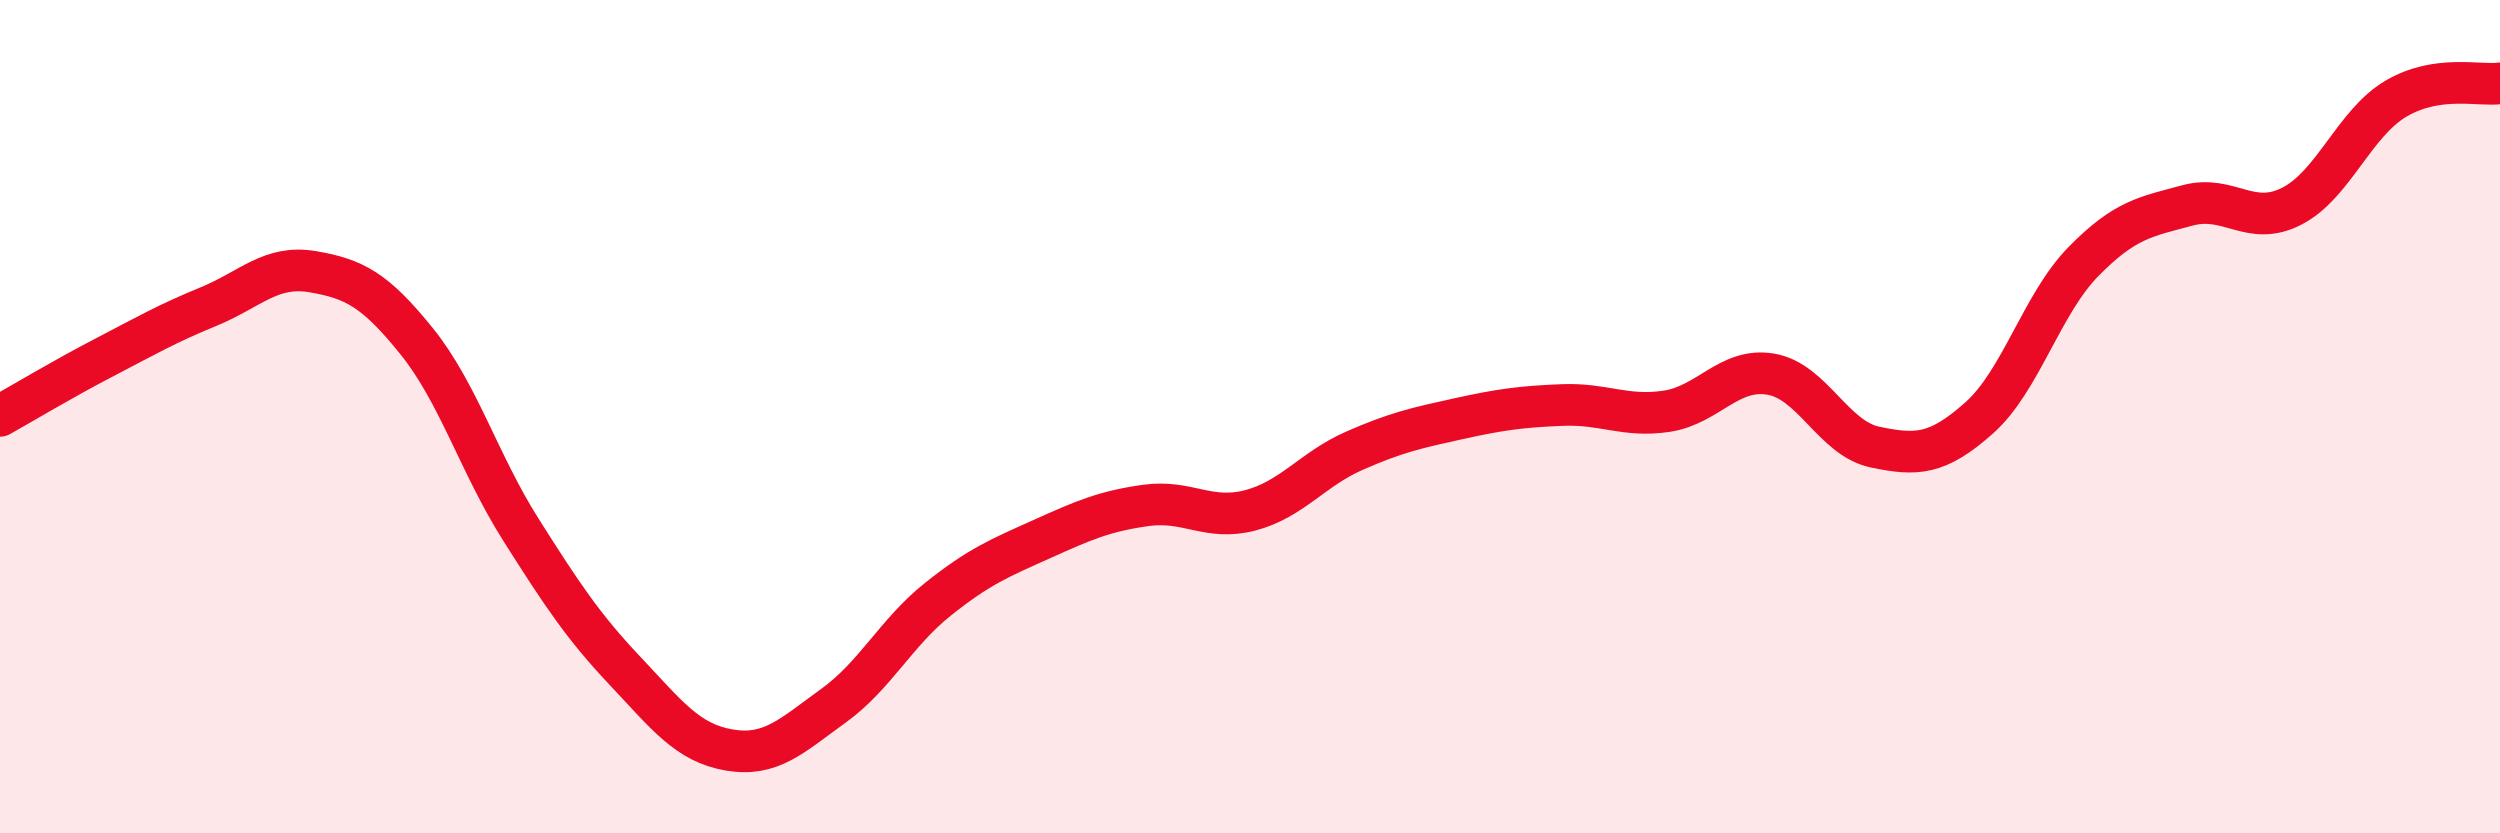
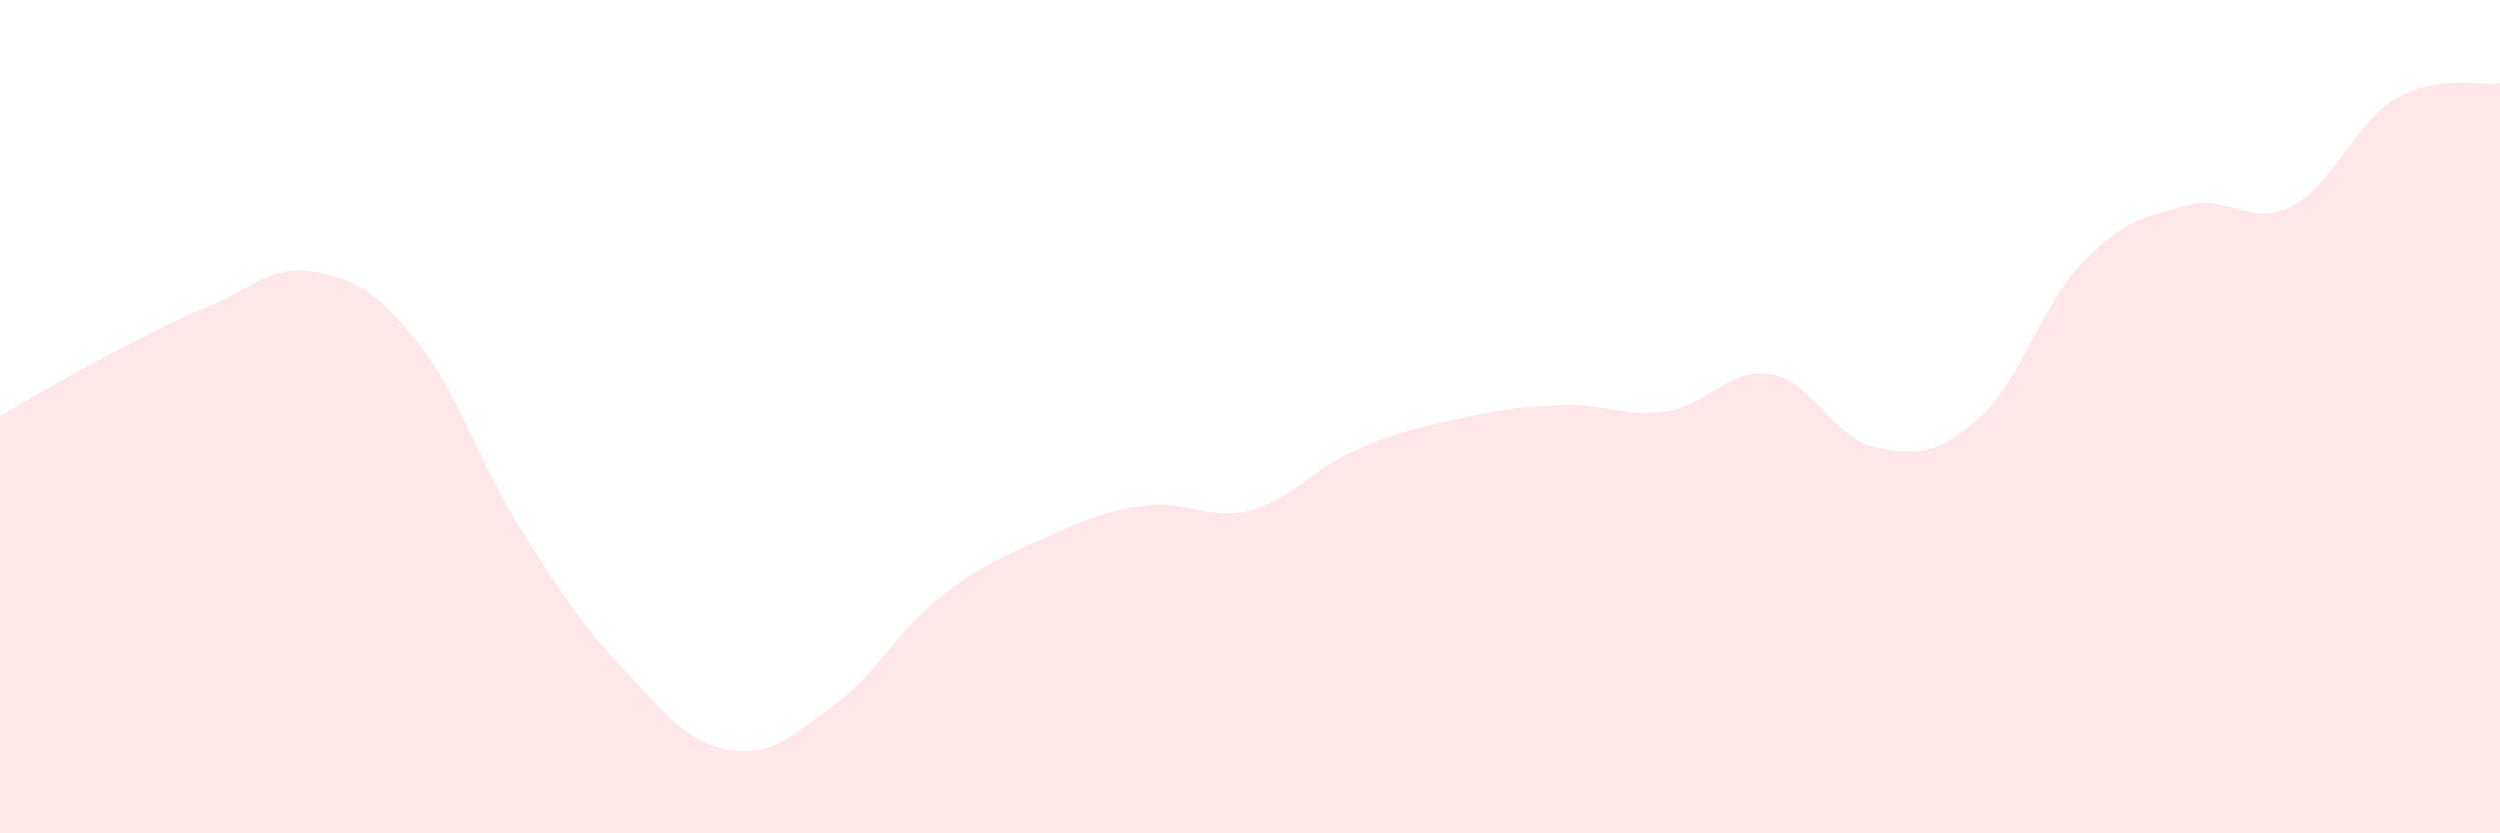
<svg xmlns="http://www.w3.org/2000/svg" width="60" height="20" viewBox="0 0 60 20">
  <path d="M 0,9.98 C 0.5,9.7 1.5,9.1 2.5,8.58 C 3.5,8.06 4,7.77 5,7.36 C 6,6.95 6.5,6.35 7.5,6.52 C 8.5,6.69 9,6.95 10,8.19 C 11,9.43 11.5,11.13 12.5,12.71 C 13.5,14.29 14,15.04 15,16.1 C 16,17.16 16.5,17.83 17.5,18 C 18.5,18.17 19,17.66 20,16.94 C 21,16.22 21.5,15.19 22.5,14.39 C 23.5,13.59 24,13.39 25,12.94 C 26,12.49 26.5,12.27 27.5,12.13 C 28.5,11.99 29,12.51 30,12.25 C 31,11.99 31.5,11.26 32.5,10.82 C 33.5,10.38 34,10.27 35,10.05 C 36,9.83 36.5,9.76 37.5,9.72 C 38.5,9.68 39,10.02 40,9.87 C 41,9.72 41.5,8.81 42.5,8.98 C 43.5,9.15 44,10.52 45,10.73 C 46,10.94 46.5,10.92 47.5,10.03 C 48.5,9.14 49,7.3 50,6.28 C 51,5.26 51.5,5.2 52.5,4.93 C 53.5,4.66 54,5.46 55,4.95 C 56,4.44 56.5,2.96 57.5,2.37 C 58.5,1.78 59.5,2.07 60,2L60 20L0 20Z" fill="#EB0A25" opacity="0.1" stroke-linecap="round" stroke-linejoin="round" />
-   <path d="M 0,9.98 C 0.5,9.7 1.5,9.1 2.5,8.58 C 3.5,8.06 4,7.77 5,7.36 C 6,6.95 6.5,6.35 7.5,6.52 C 8.5,6.69 9,6.95 10,8.19 C 11,9.43 11.5,11.13 12.5,12.71 C 13.5,14.29 14,15.04 15,16.1 C 16,17.16 16.5,17.83 17.5,18 C 18.5,18.17 19,17.66 20,16.94 C 21,16.22 21.5,15.19 22.5,14.39 C 23.5,13.59 24,13.39 25,12.94 C 26,12.49 26.5,12.27 27.5,12.13 C 28.5,11.99 29,12.51 30,12.25 C 31,11.99 31.5,11.26 32.5,10.82 C 33.5,10.38 34,10.27 35,10.05 C 36,9.83 36.5,9.76 37.5,9.72 C 38.5,9.68 39,10.02 40,9.87 C 41,9.72 41.5,8.81 42.5,8.98 C 43.5,9.15 44,10.52 45,10.73 C 46,10.94 46.5,10.92 47.5,10.03 C 48.5,9.14 49,7.3 50,6.28 C 51,5.26 51.5,5.2 52.5,4.93 C 53.5,4.66 54,5.46 55,4.95 C 56,4.44 56.5,2.96 57.5,2.37 C 58.5,1.78 59.5,2.07 60,2" stroke="#EB0A25" stroke-width="1" fill="none" stroke-linecap="round" stroke-linejoin="round" />
</svg>